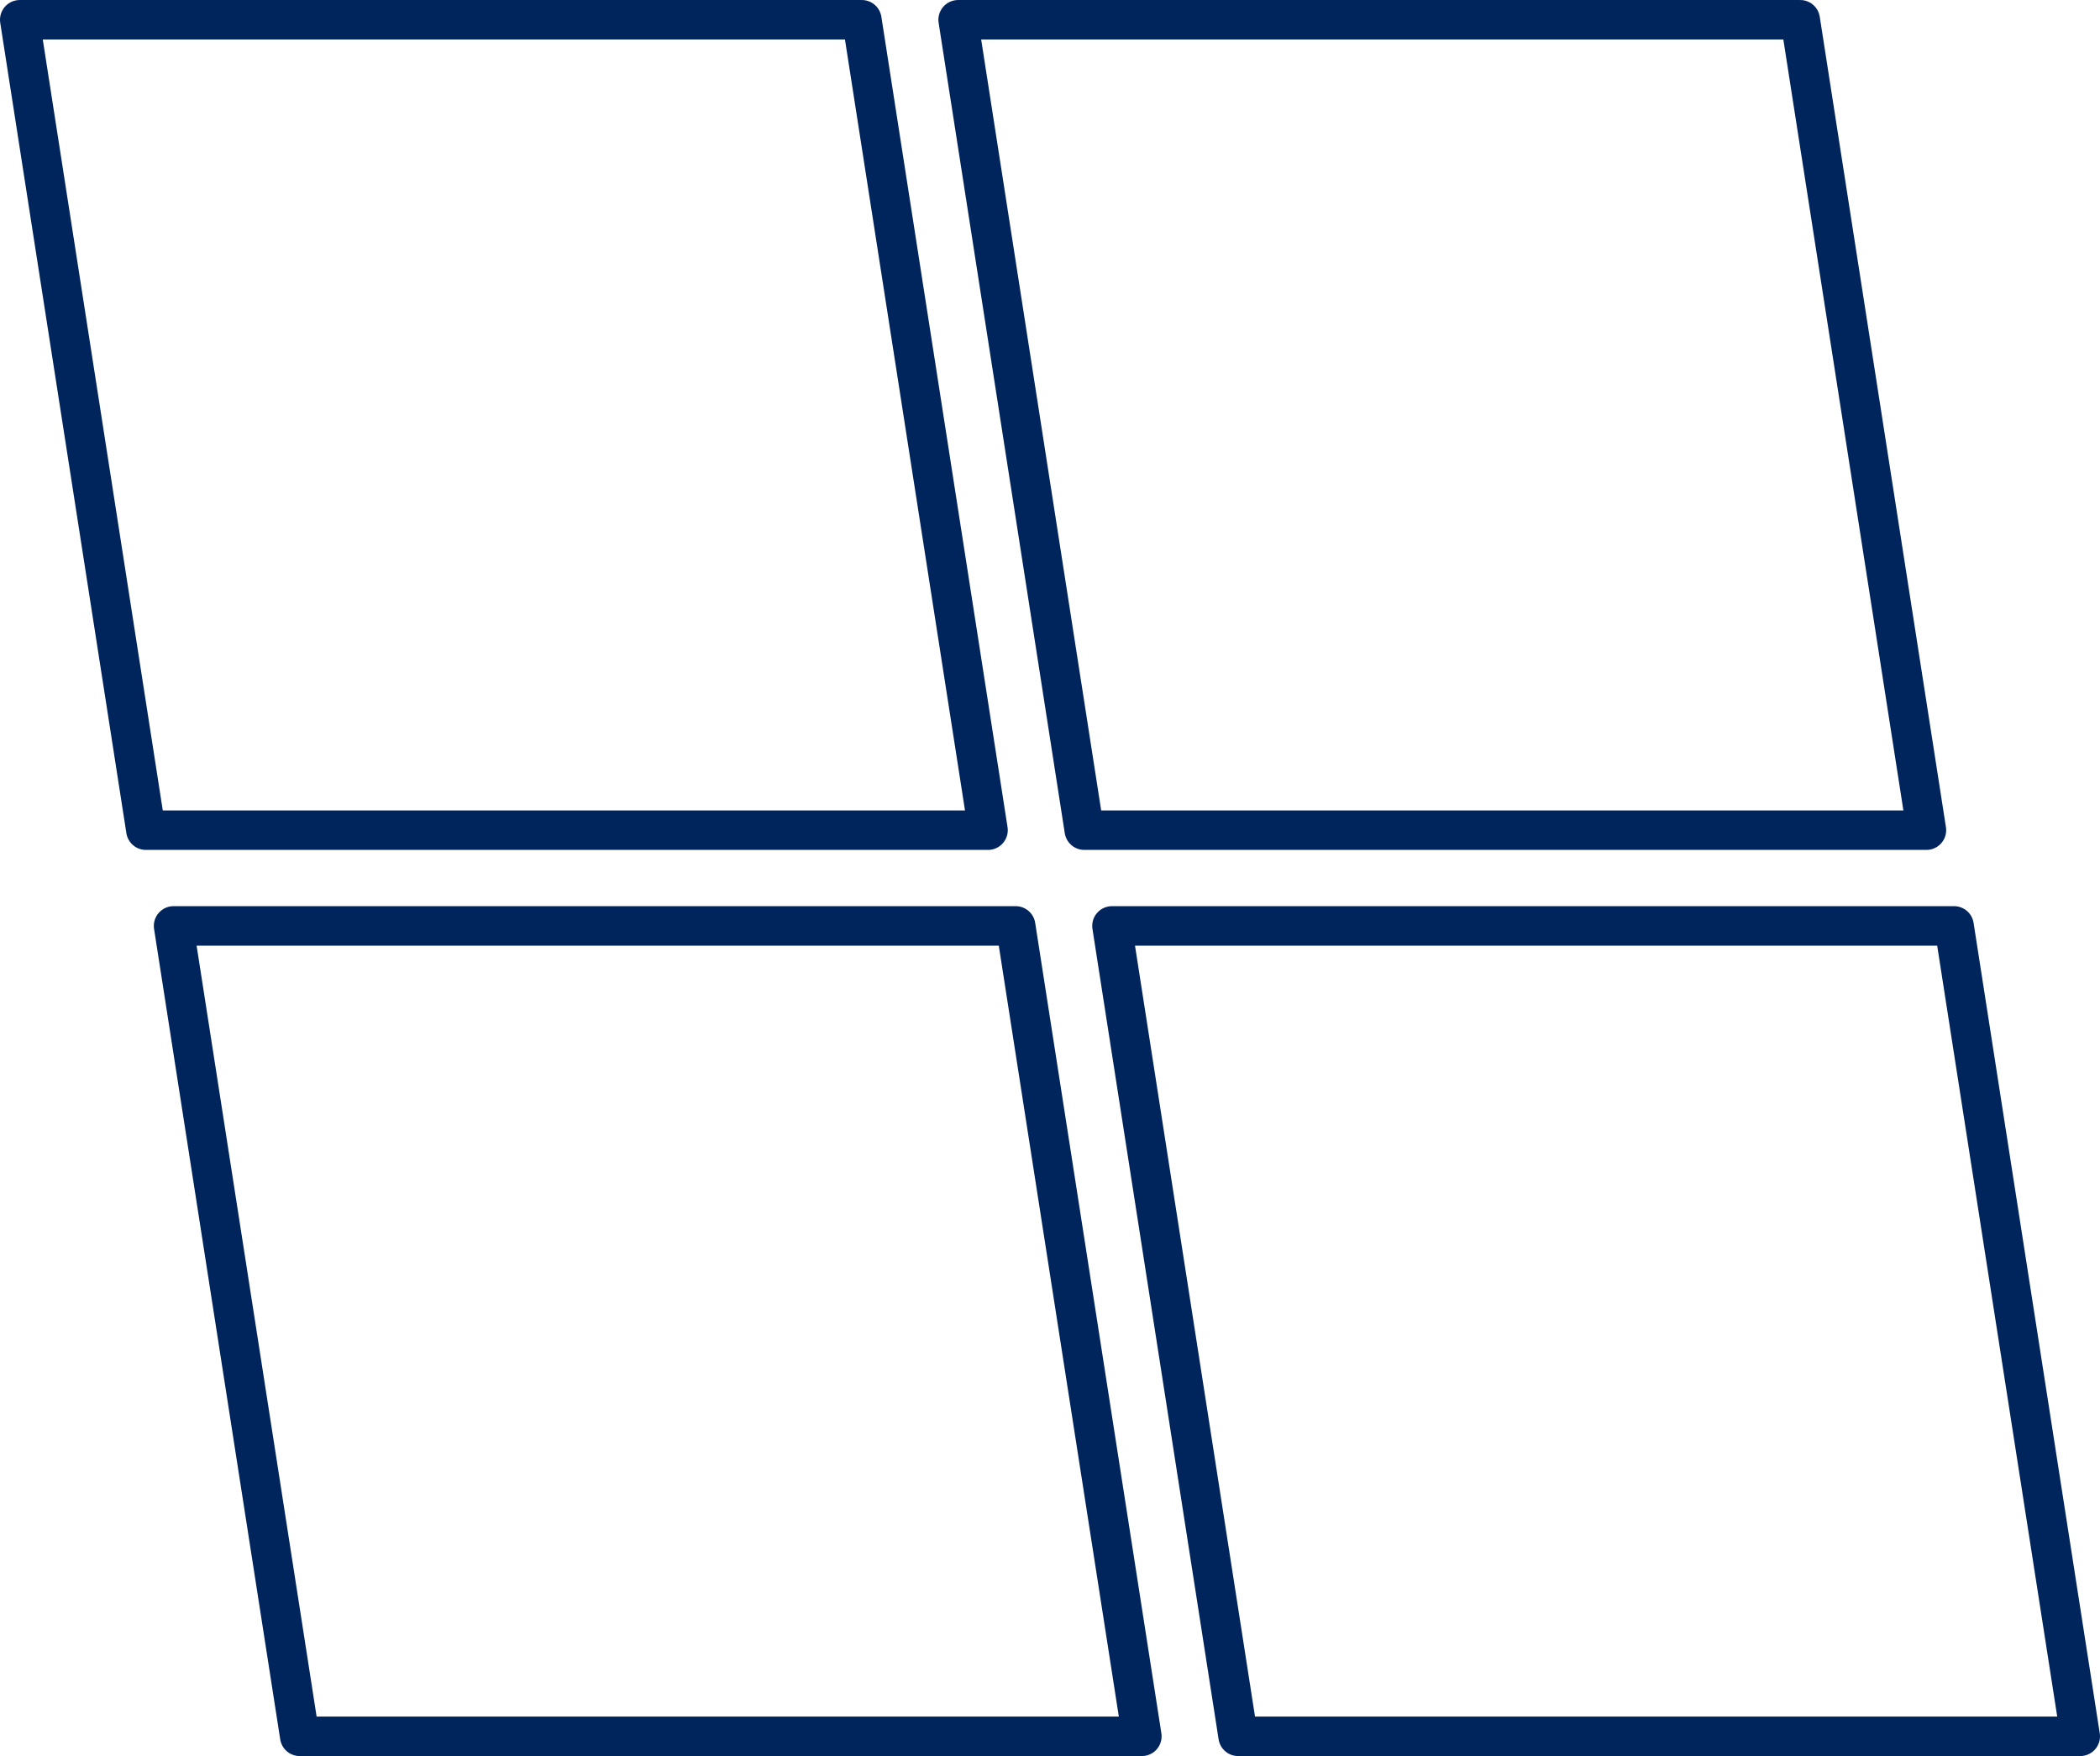
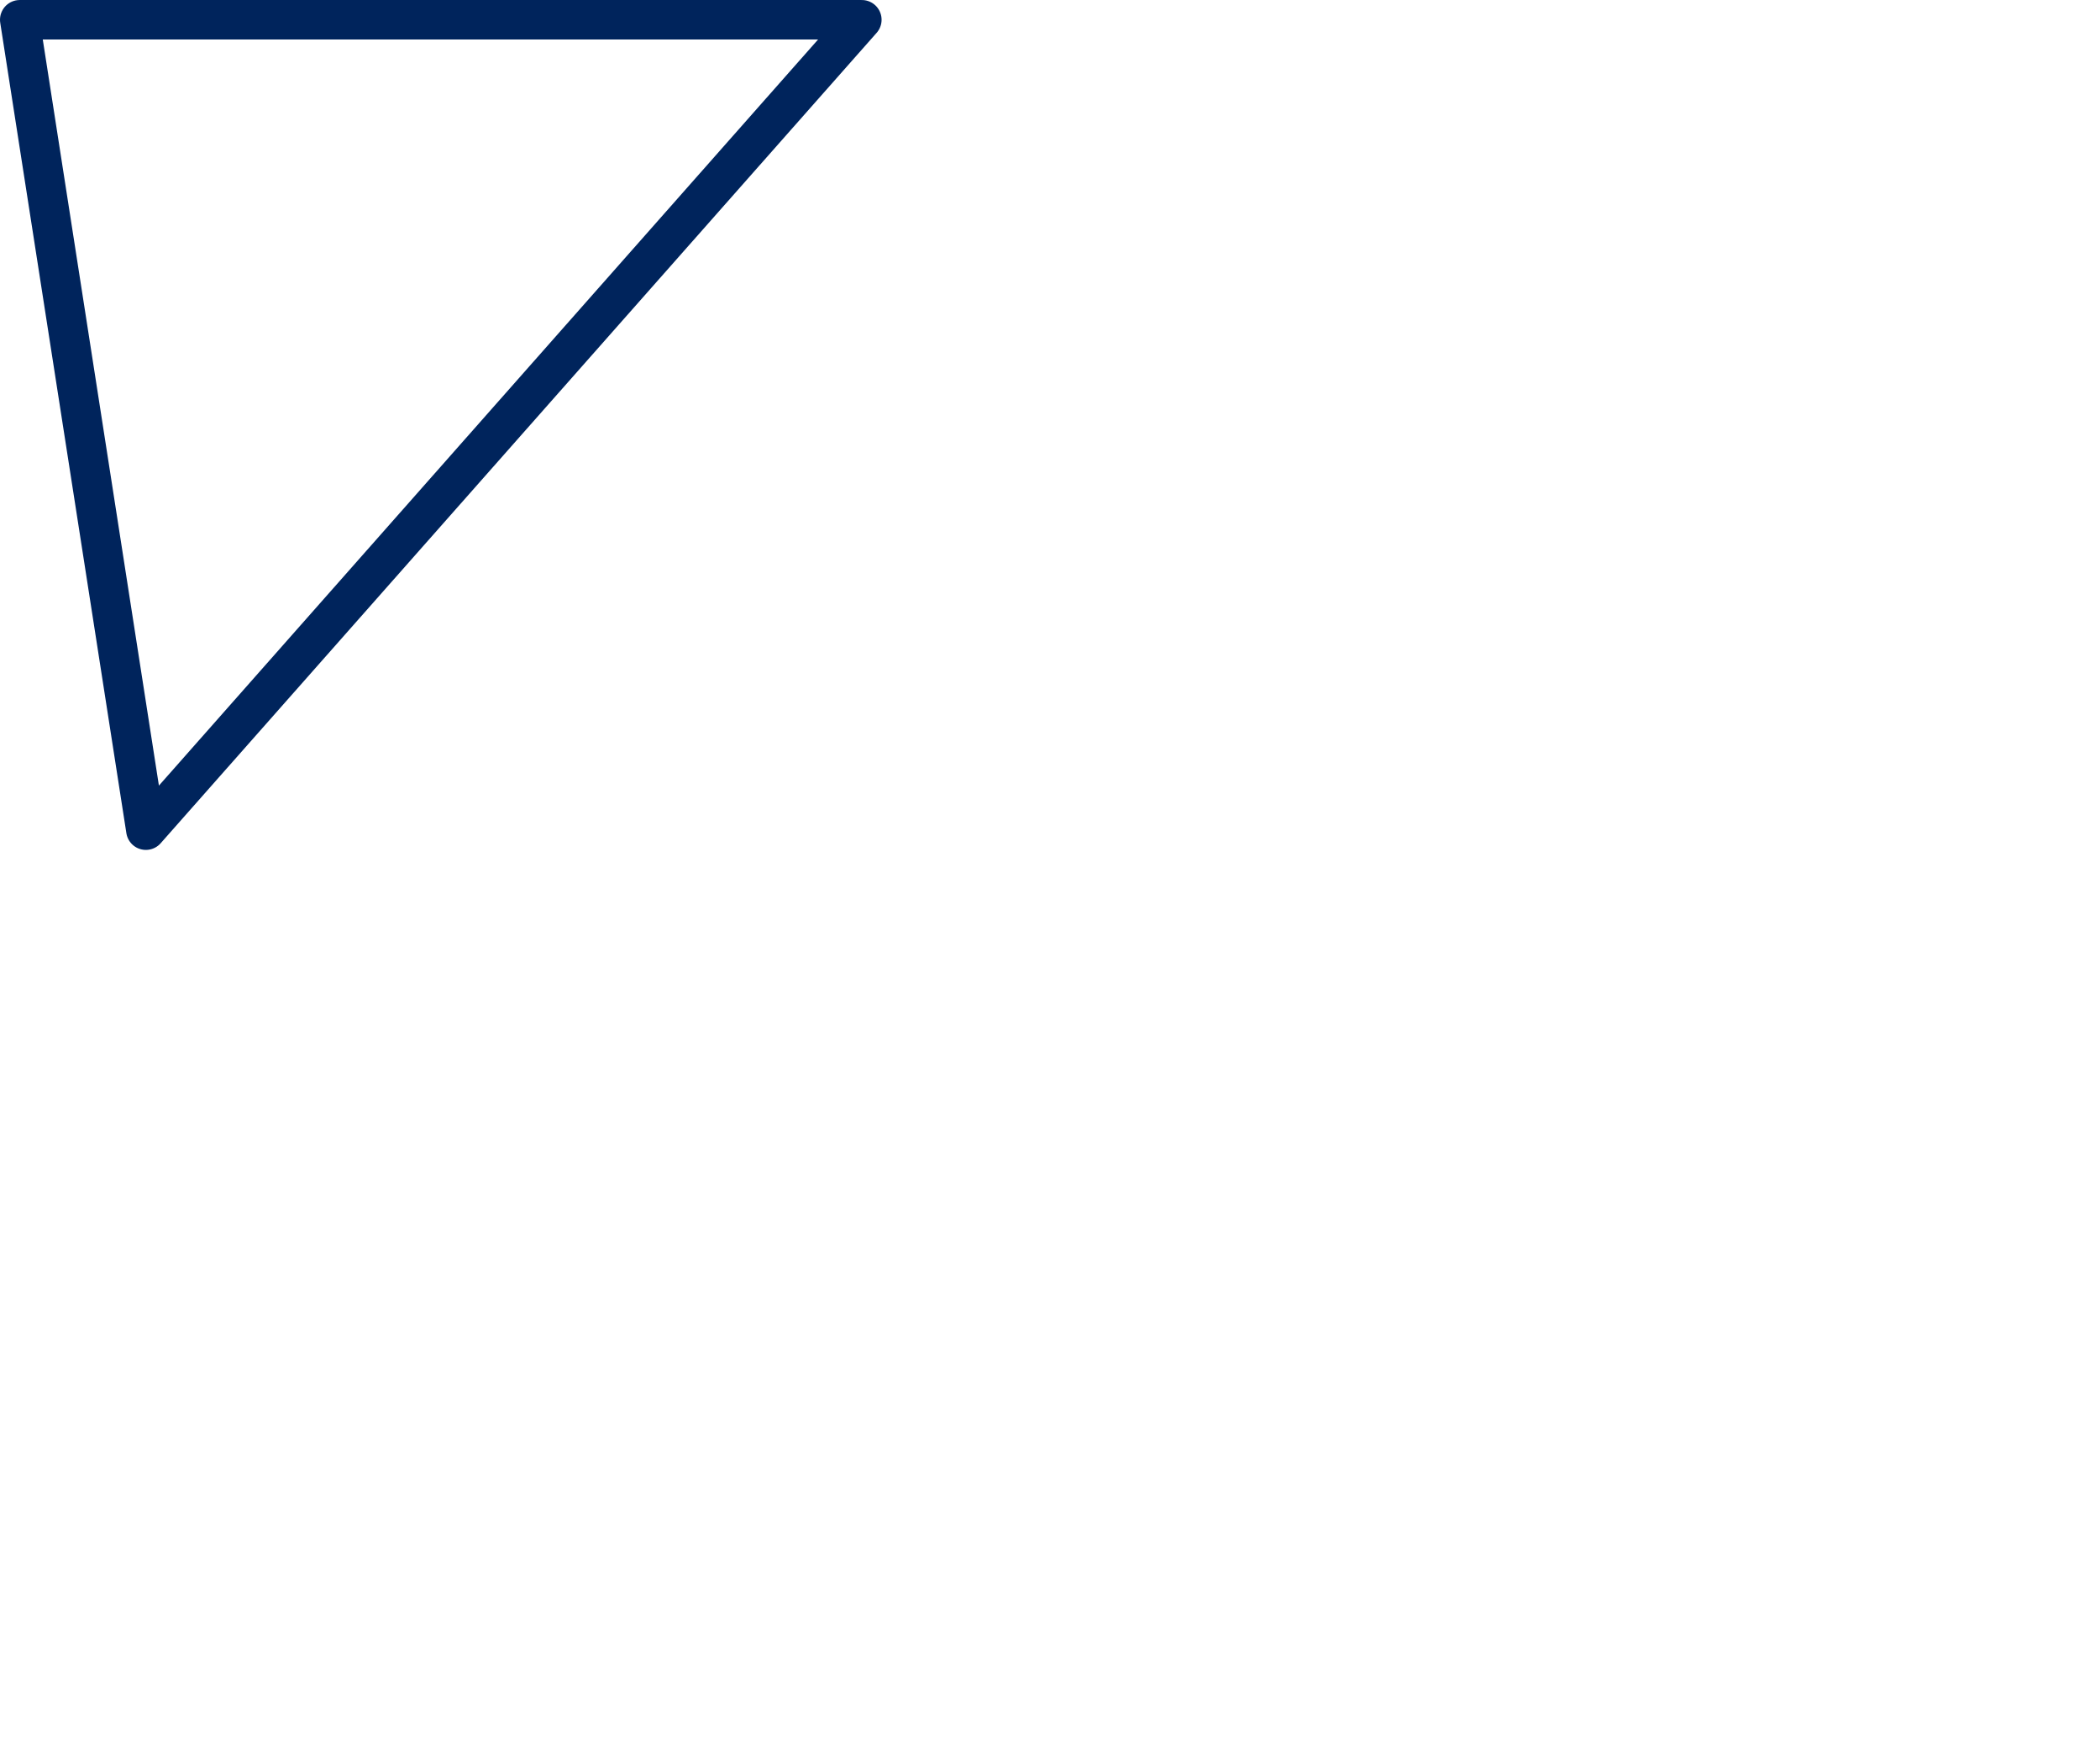
<svg xmlns="http://www.w3.org/2000/svg" width="106.424" height="88.975" viewBox="0 0 106.424 88.975">
  <g id="Group_297" data-name="Group 297" transform="translate(-671.14 -9218.774)">
-     <path id="Path_955" data-name="Path 955" d="M43.784,1.107H1.107L7.5,42.168H50.179Z" transform="translate(671.033 9218.668)" fill="none" stroke="#00245c" stroke-linecap="round" stroke-linejoin="round" stroke-width="2" />
-     <path id="Path_956" data-name="Path 956" d="M43.784,1.107H1.107L7.5,42.168H50.179Z" transform="translate(718.589 9218.668)" fill="none" stroke="#00245c" stroke-linecap="round" stroke-linejoin="round" stroke-width="2" />
-     <path id="Path_957" data-name="Path 957" d="M43.784,1.107H1.107L7.5,42.168H50.179Z" transform="translate(678.829 9264.579)" fill="none" stroke="#00245c" stroke-linecap="round" stroke-linejoin="round" stroke-width="2" />
-     <path id="Path_958" data-name="Path 958" d="M43.784,1.107H1.107L7.5,42.168H50.179Z" transform="translate(726.385 9264.579)" fill="none" stroke="#00245c" stroke-linecap="round" stroke-linejoin="round" stroke-width="2" />
+     <path id="Path_955" data-name="Path 955" d="M43.784,1.107H1.107L7.5,42.168Z" transform="translate(671.033 9218.668)" fill="none" stroke="#00245c" stroke-linecap="round" stroke-linejoin="round" stroke-width="2" />
  </g>
</svg>